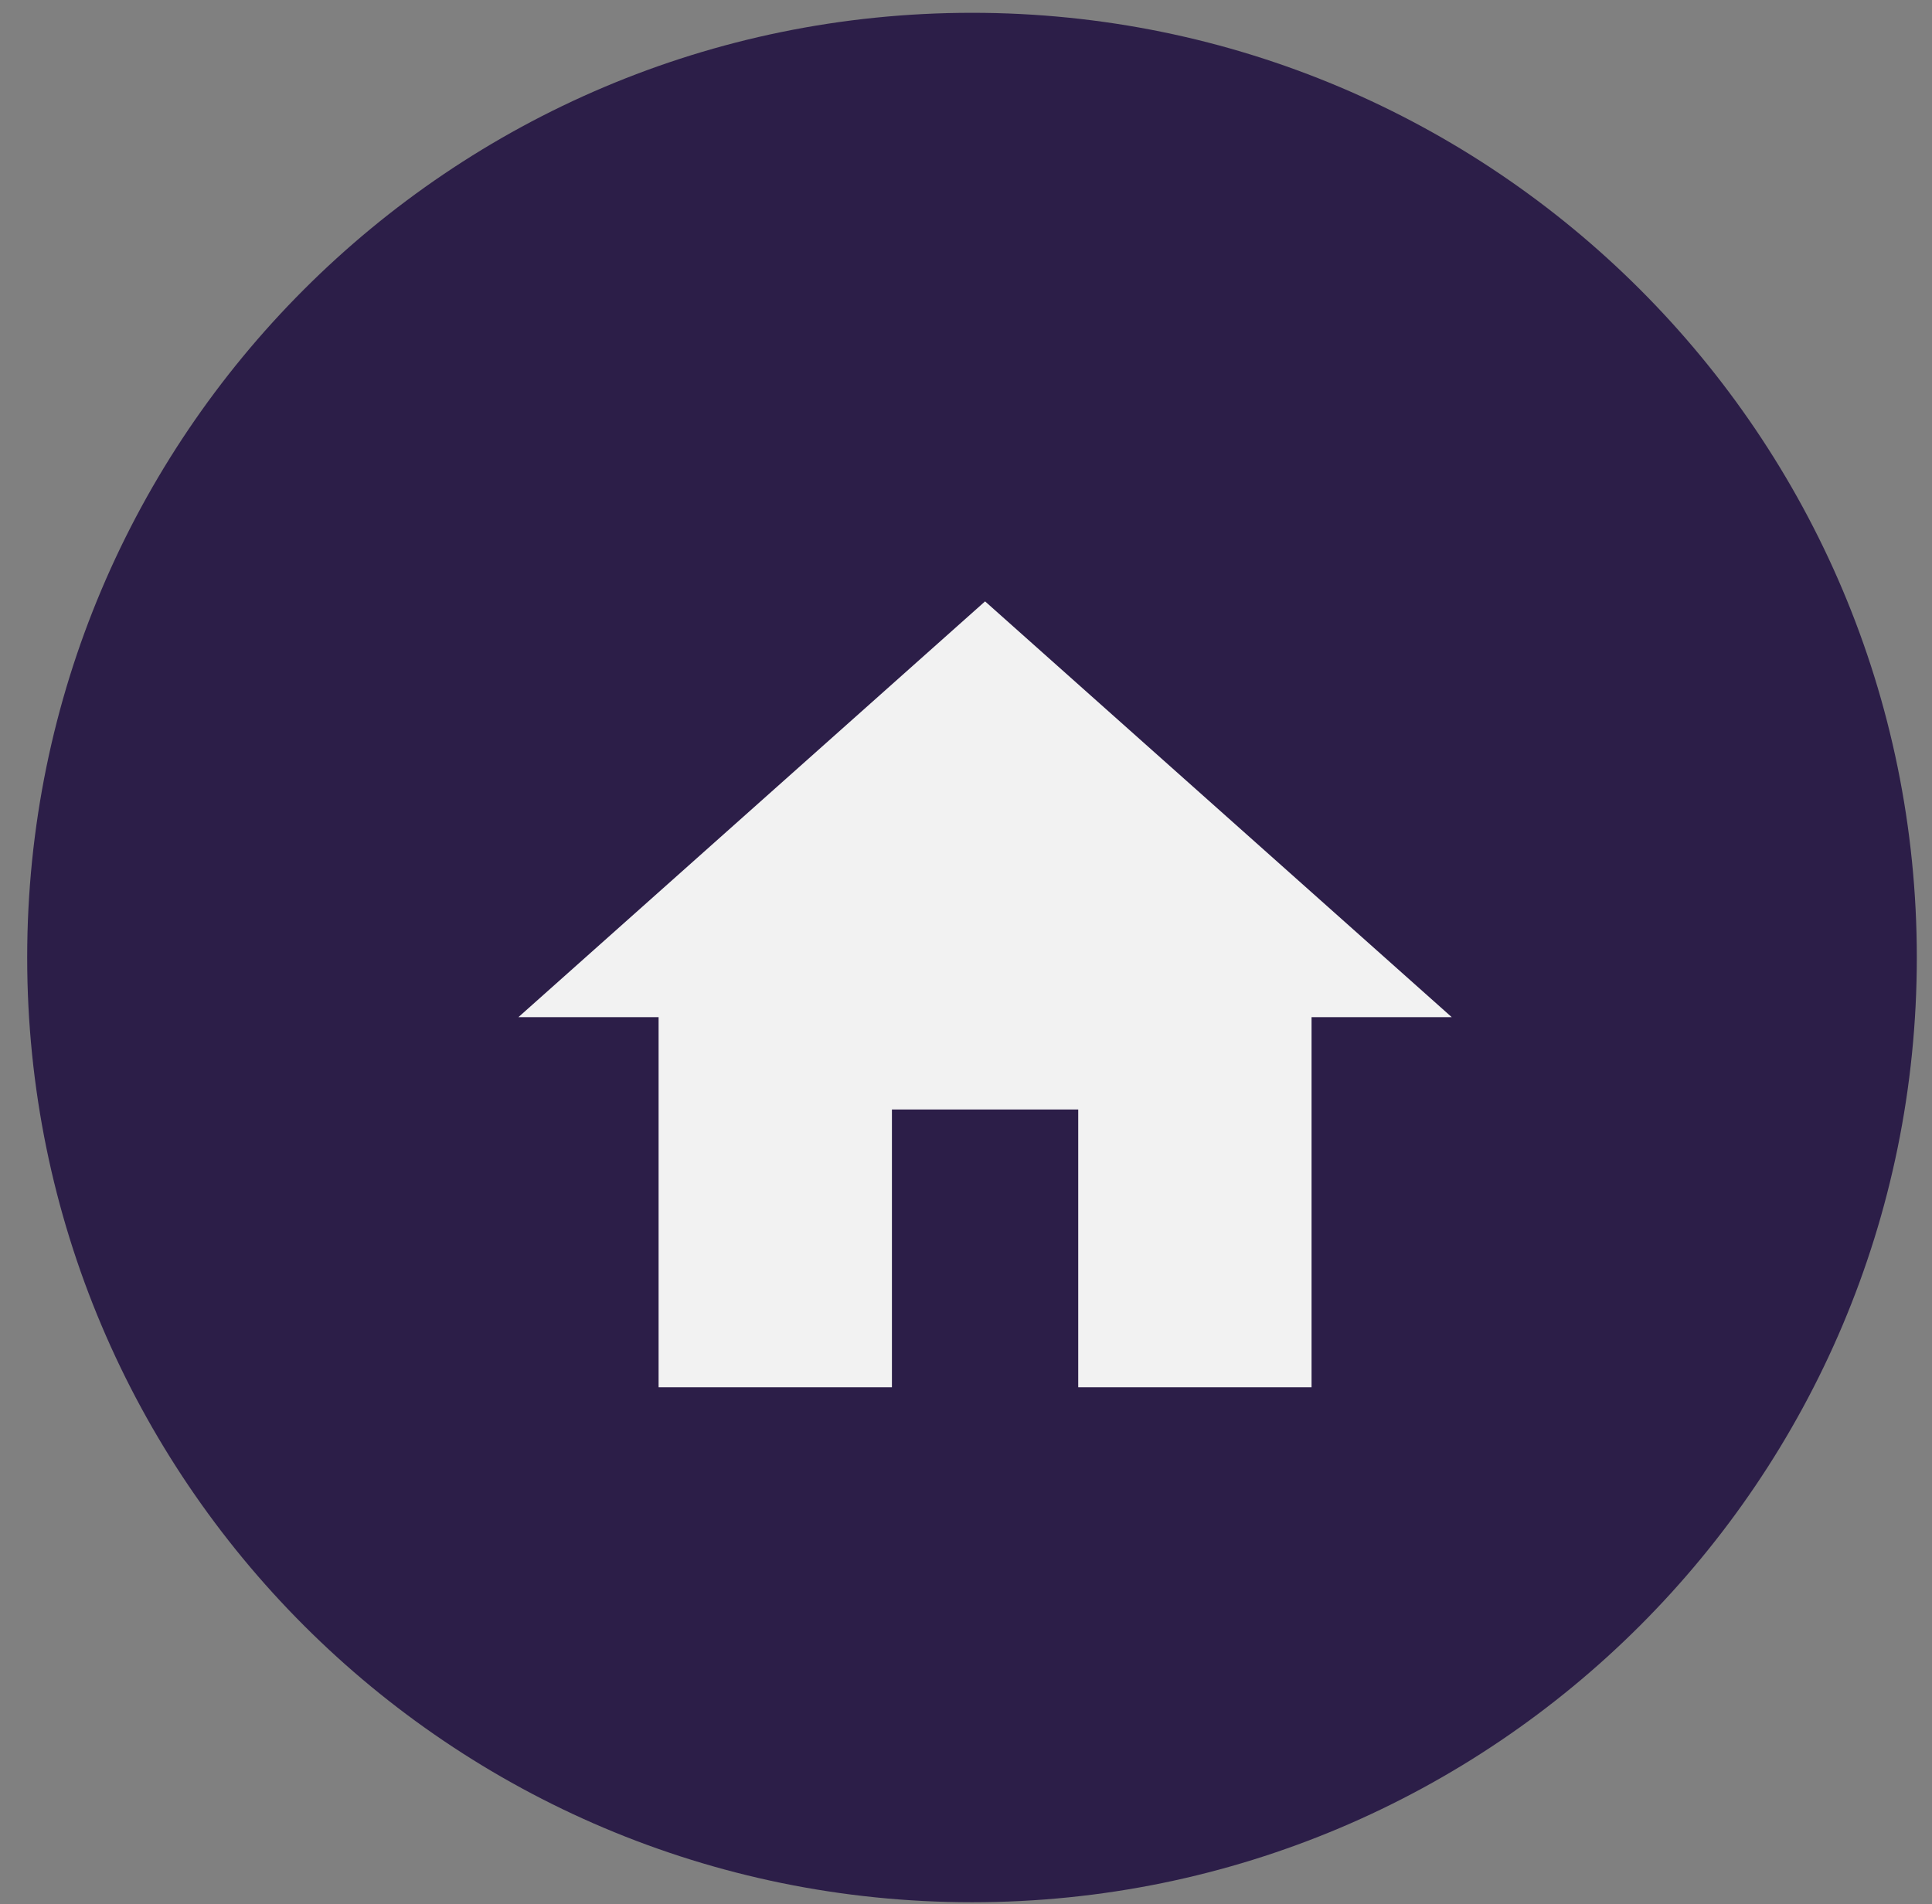
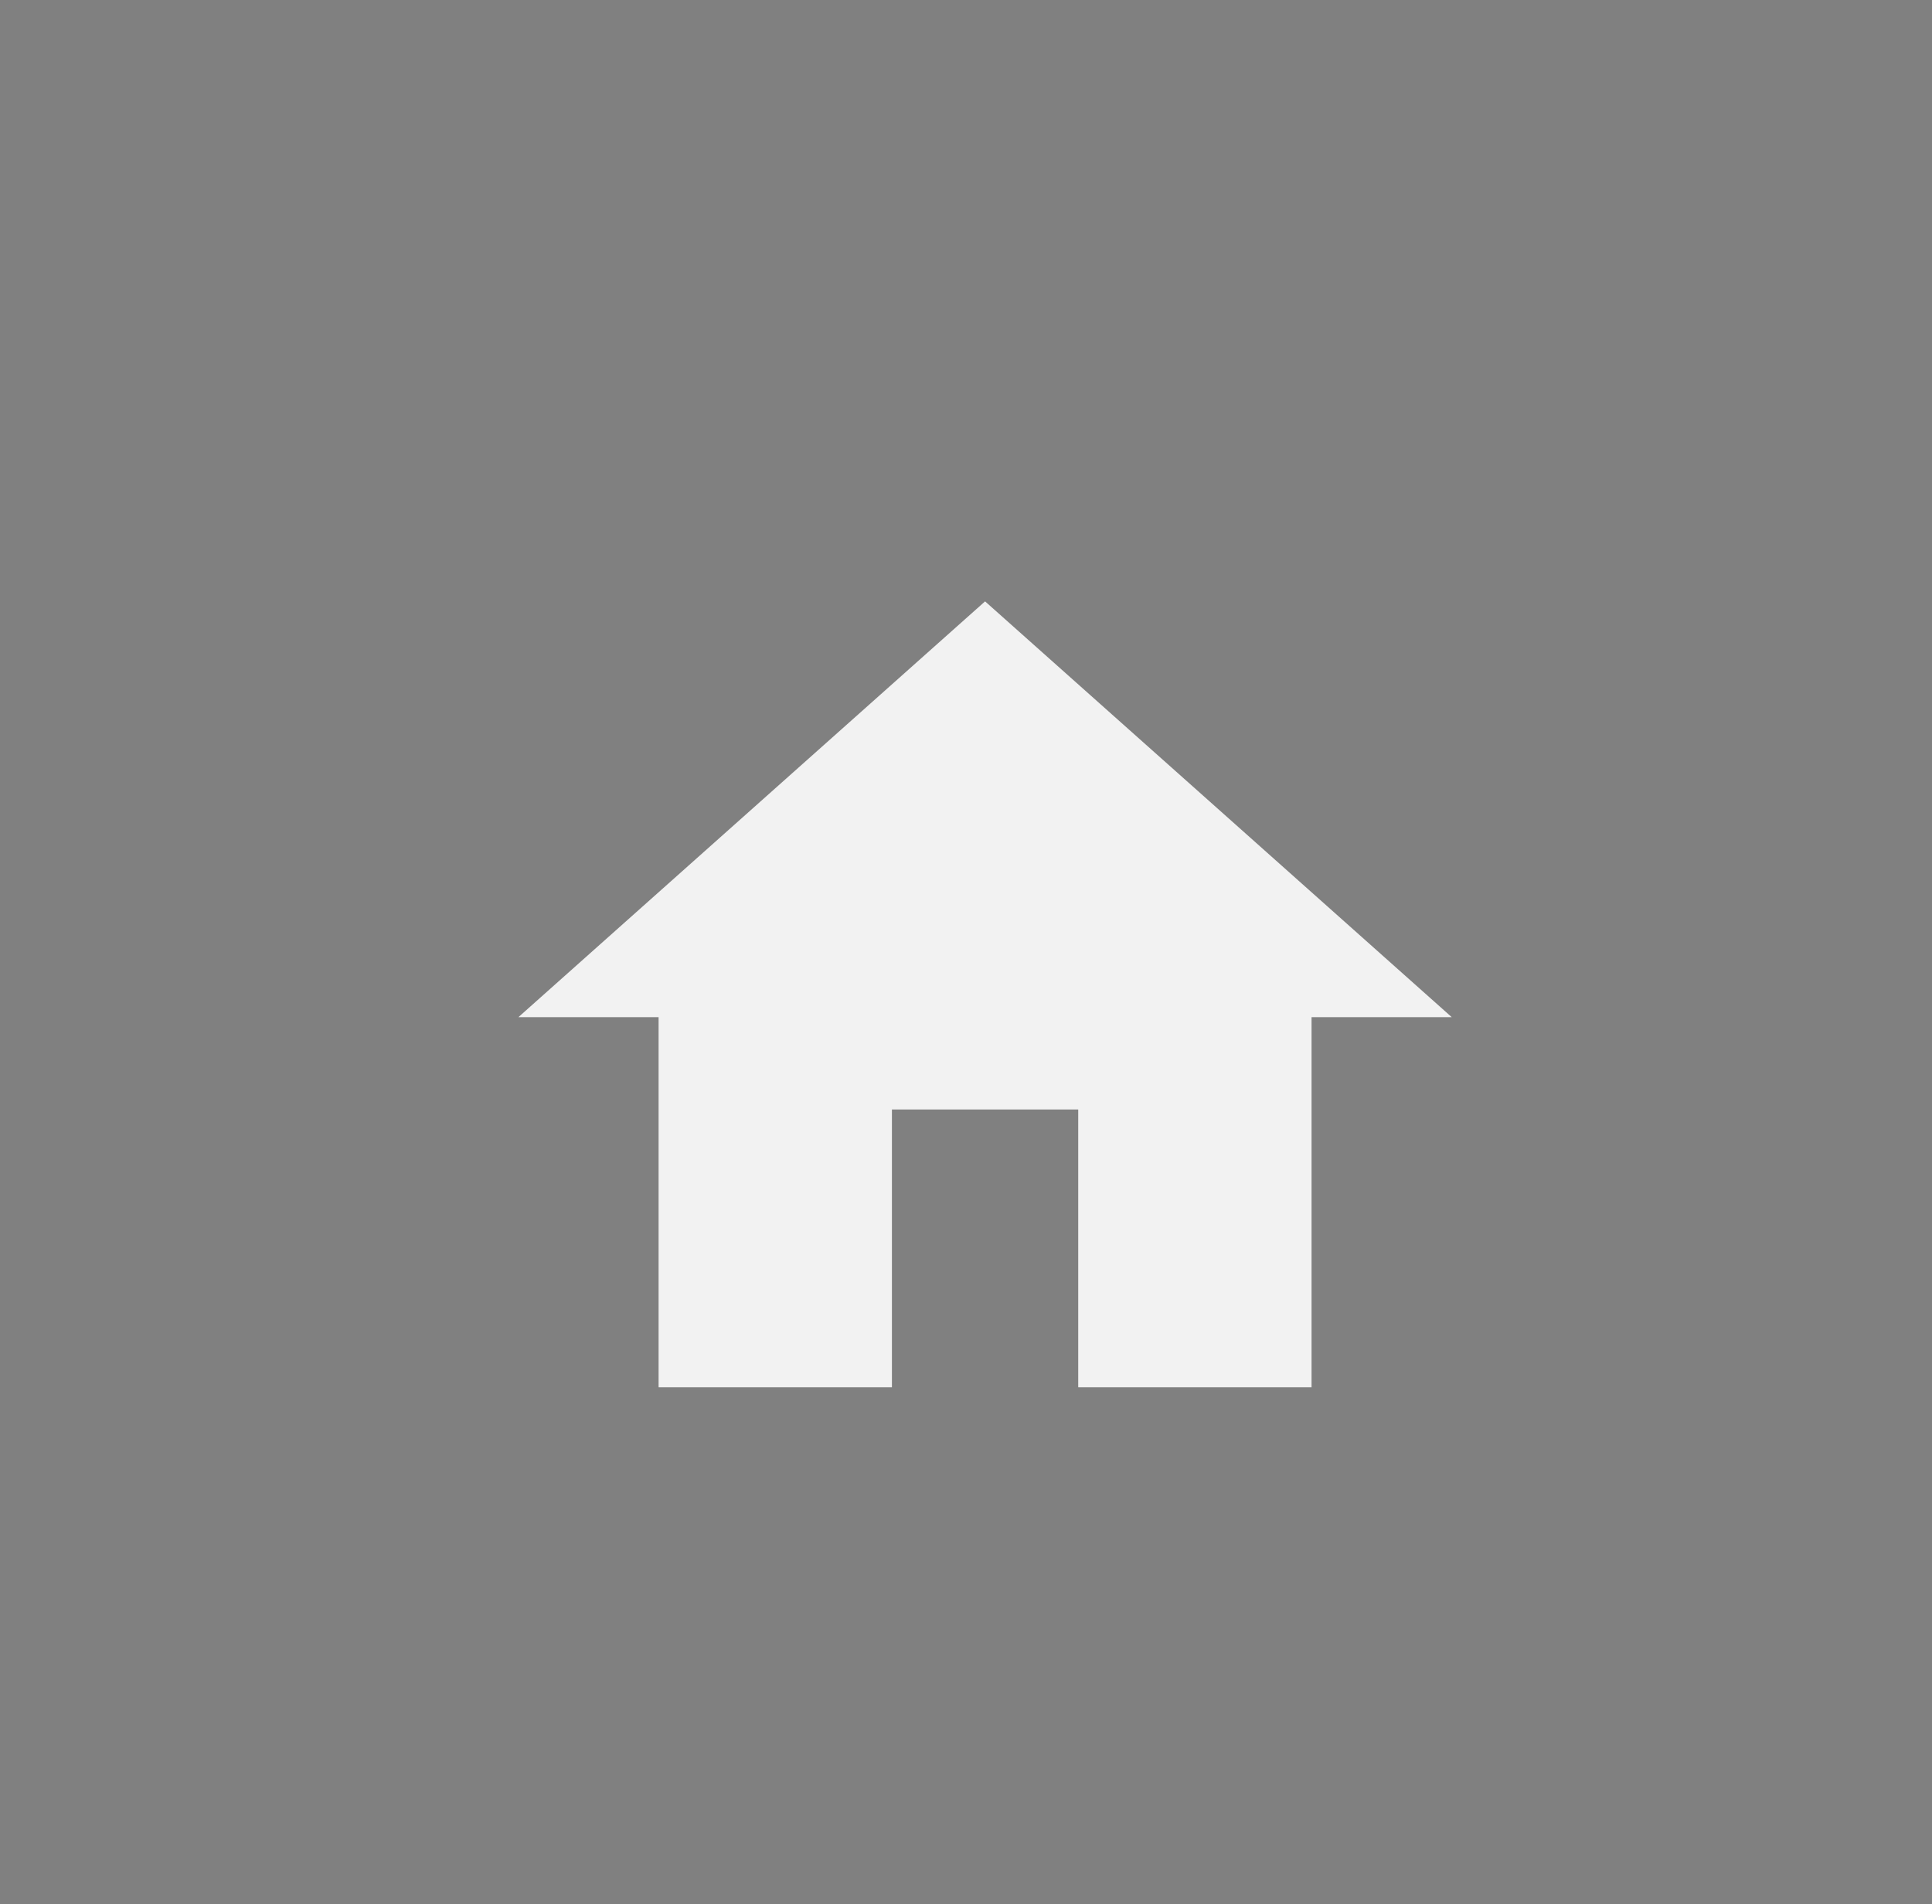
<svg xmlns="http://www.w3.org/2000/svg" width="70" height="69" viewBox="0 0 70 69" fill="none">
  <rect x="0" y="0" width="70" height="69" fill="#808080" stroke="none" />
-   <path d="M35.218 68.928C54.123 68.928 69.45 53.602 69.45 34.696C69.45 15.79 54.123 0.464 35.218 0.464C16.312 0.464 0.985 15.79 0.985 34.696C0.985 53.602 16.312 68.928 35.218 68.928Z" fill="#2C1E48" />
  <path d="M32.316 50.268V40.202H39.066V50.268H47.52V36.857H52.599L35.691 21.791L18.783 36.857H23.862V50.268H32.316Z" fill="#F2F2F2" />
</svg>